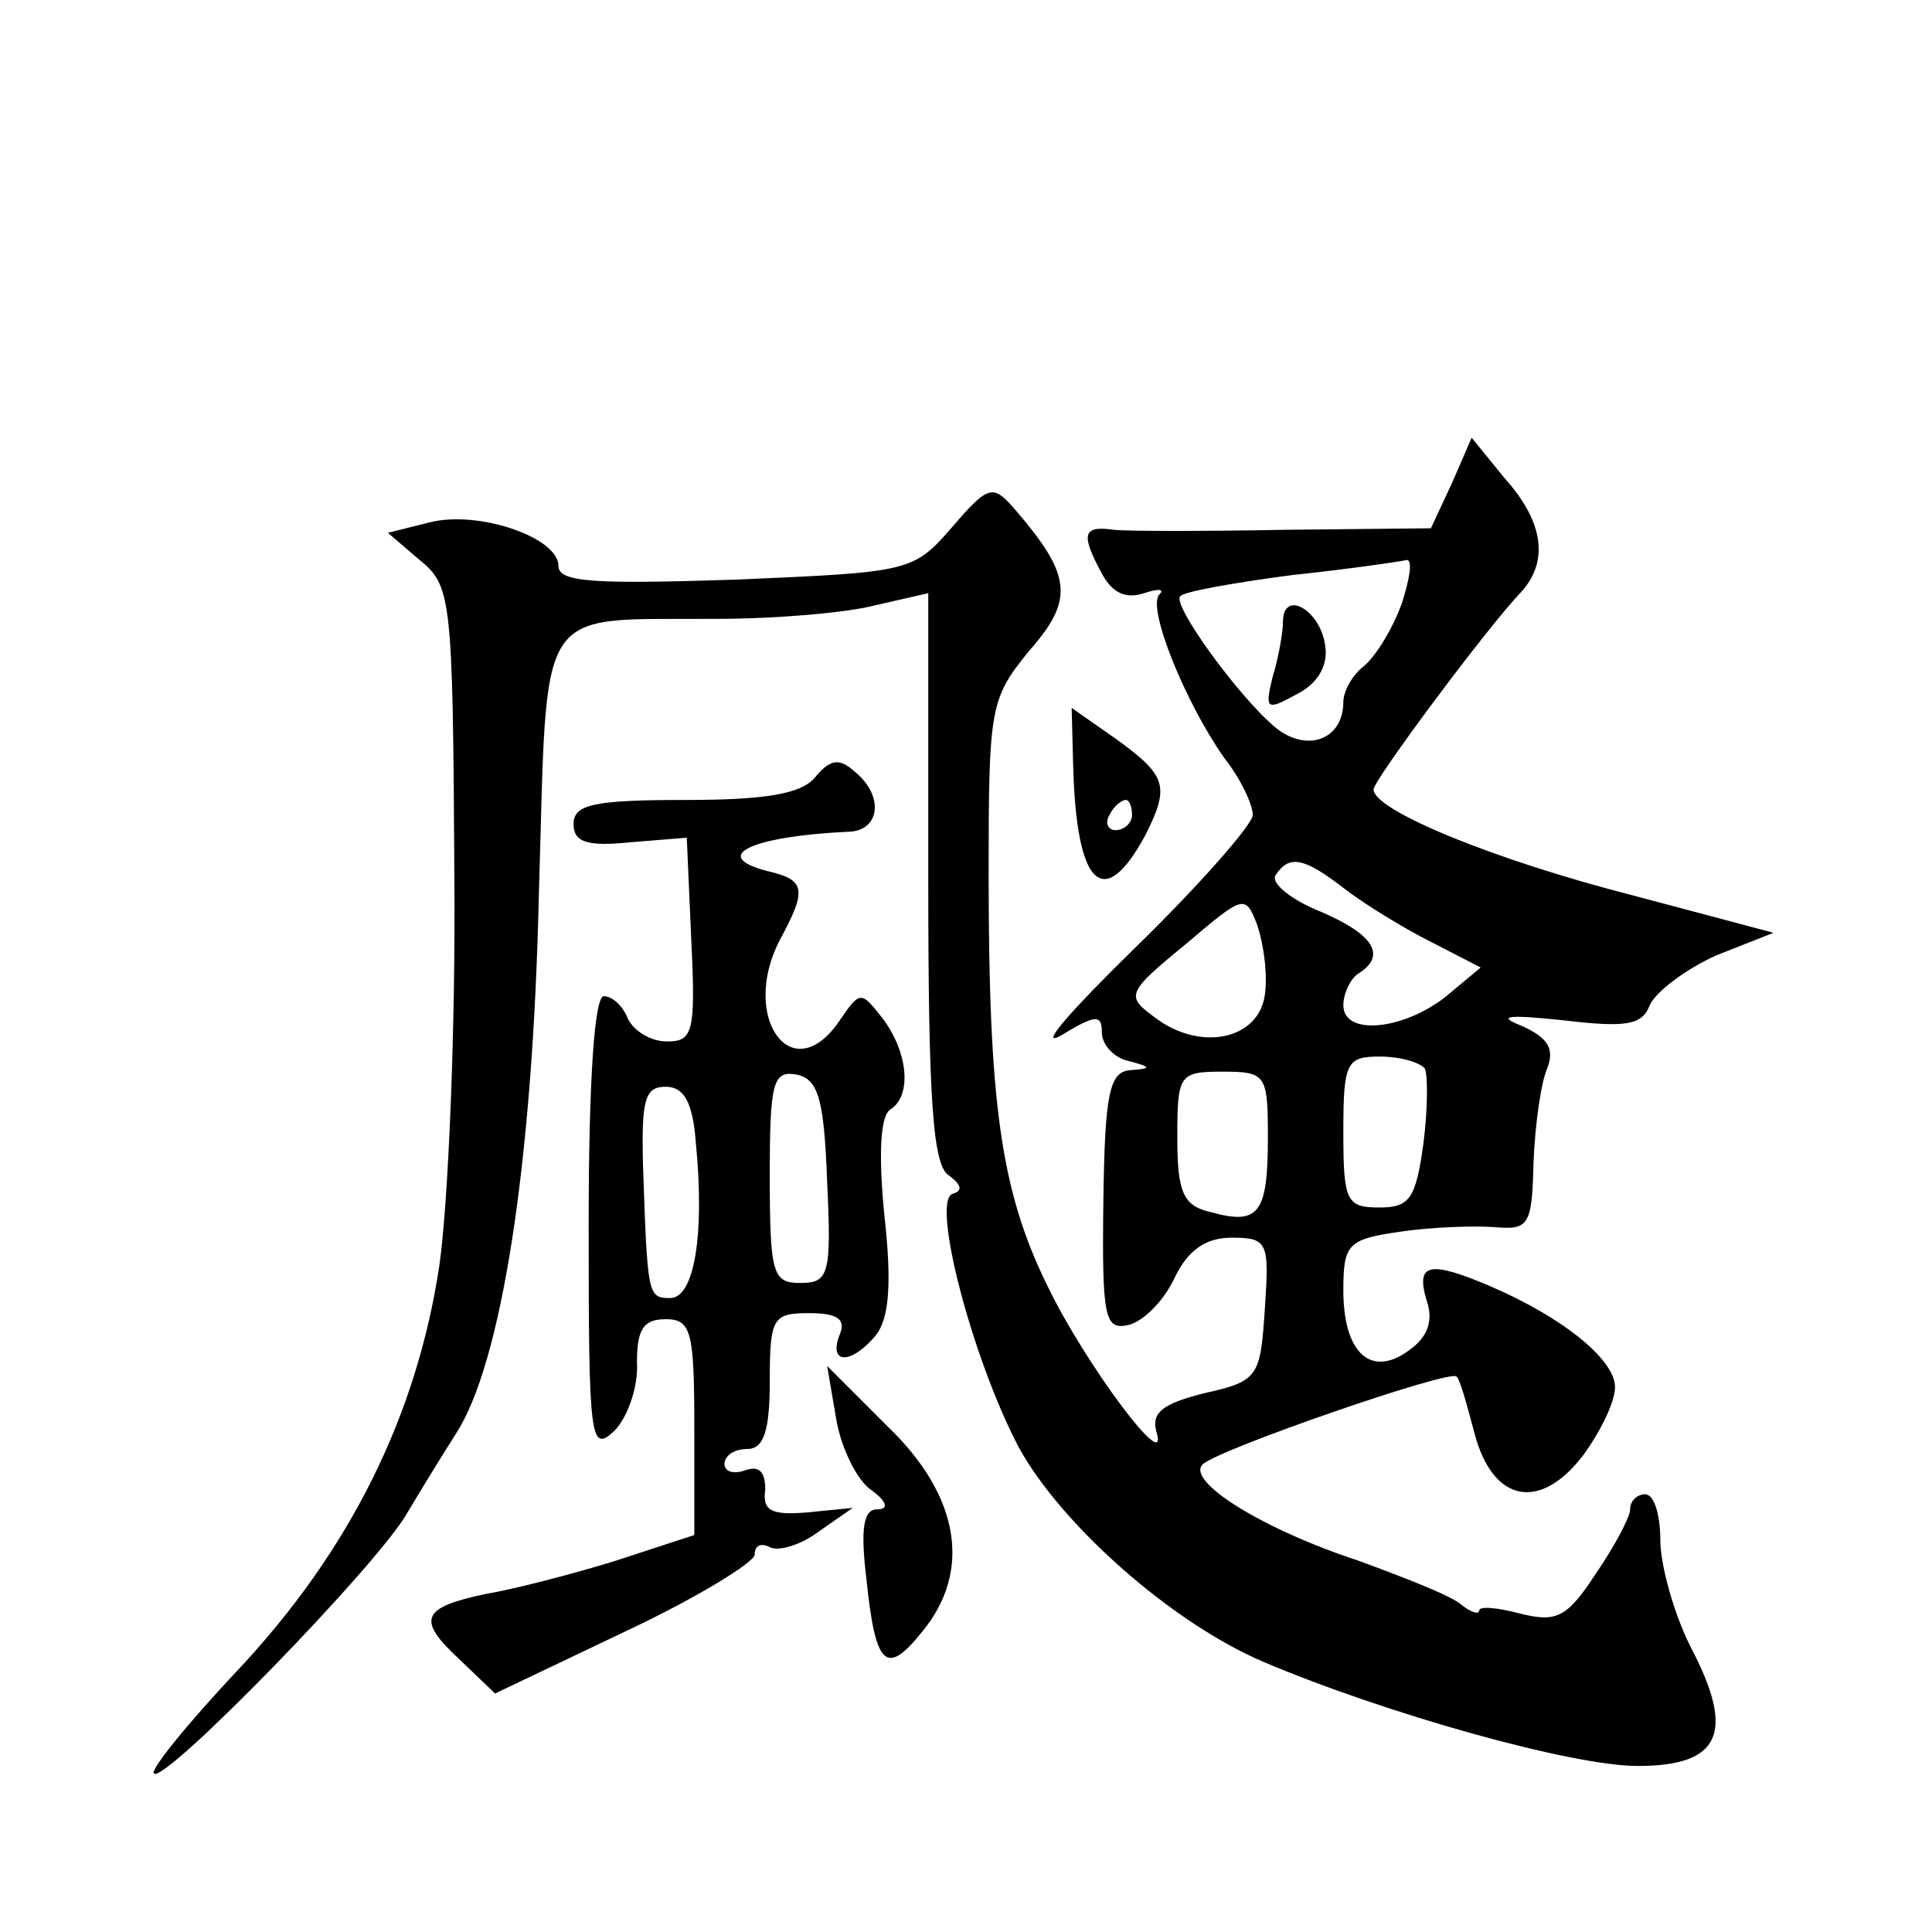
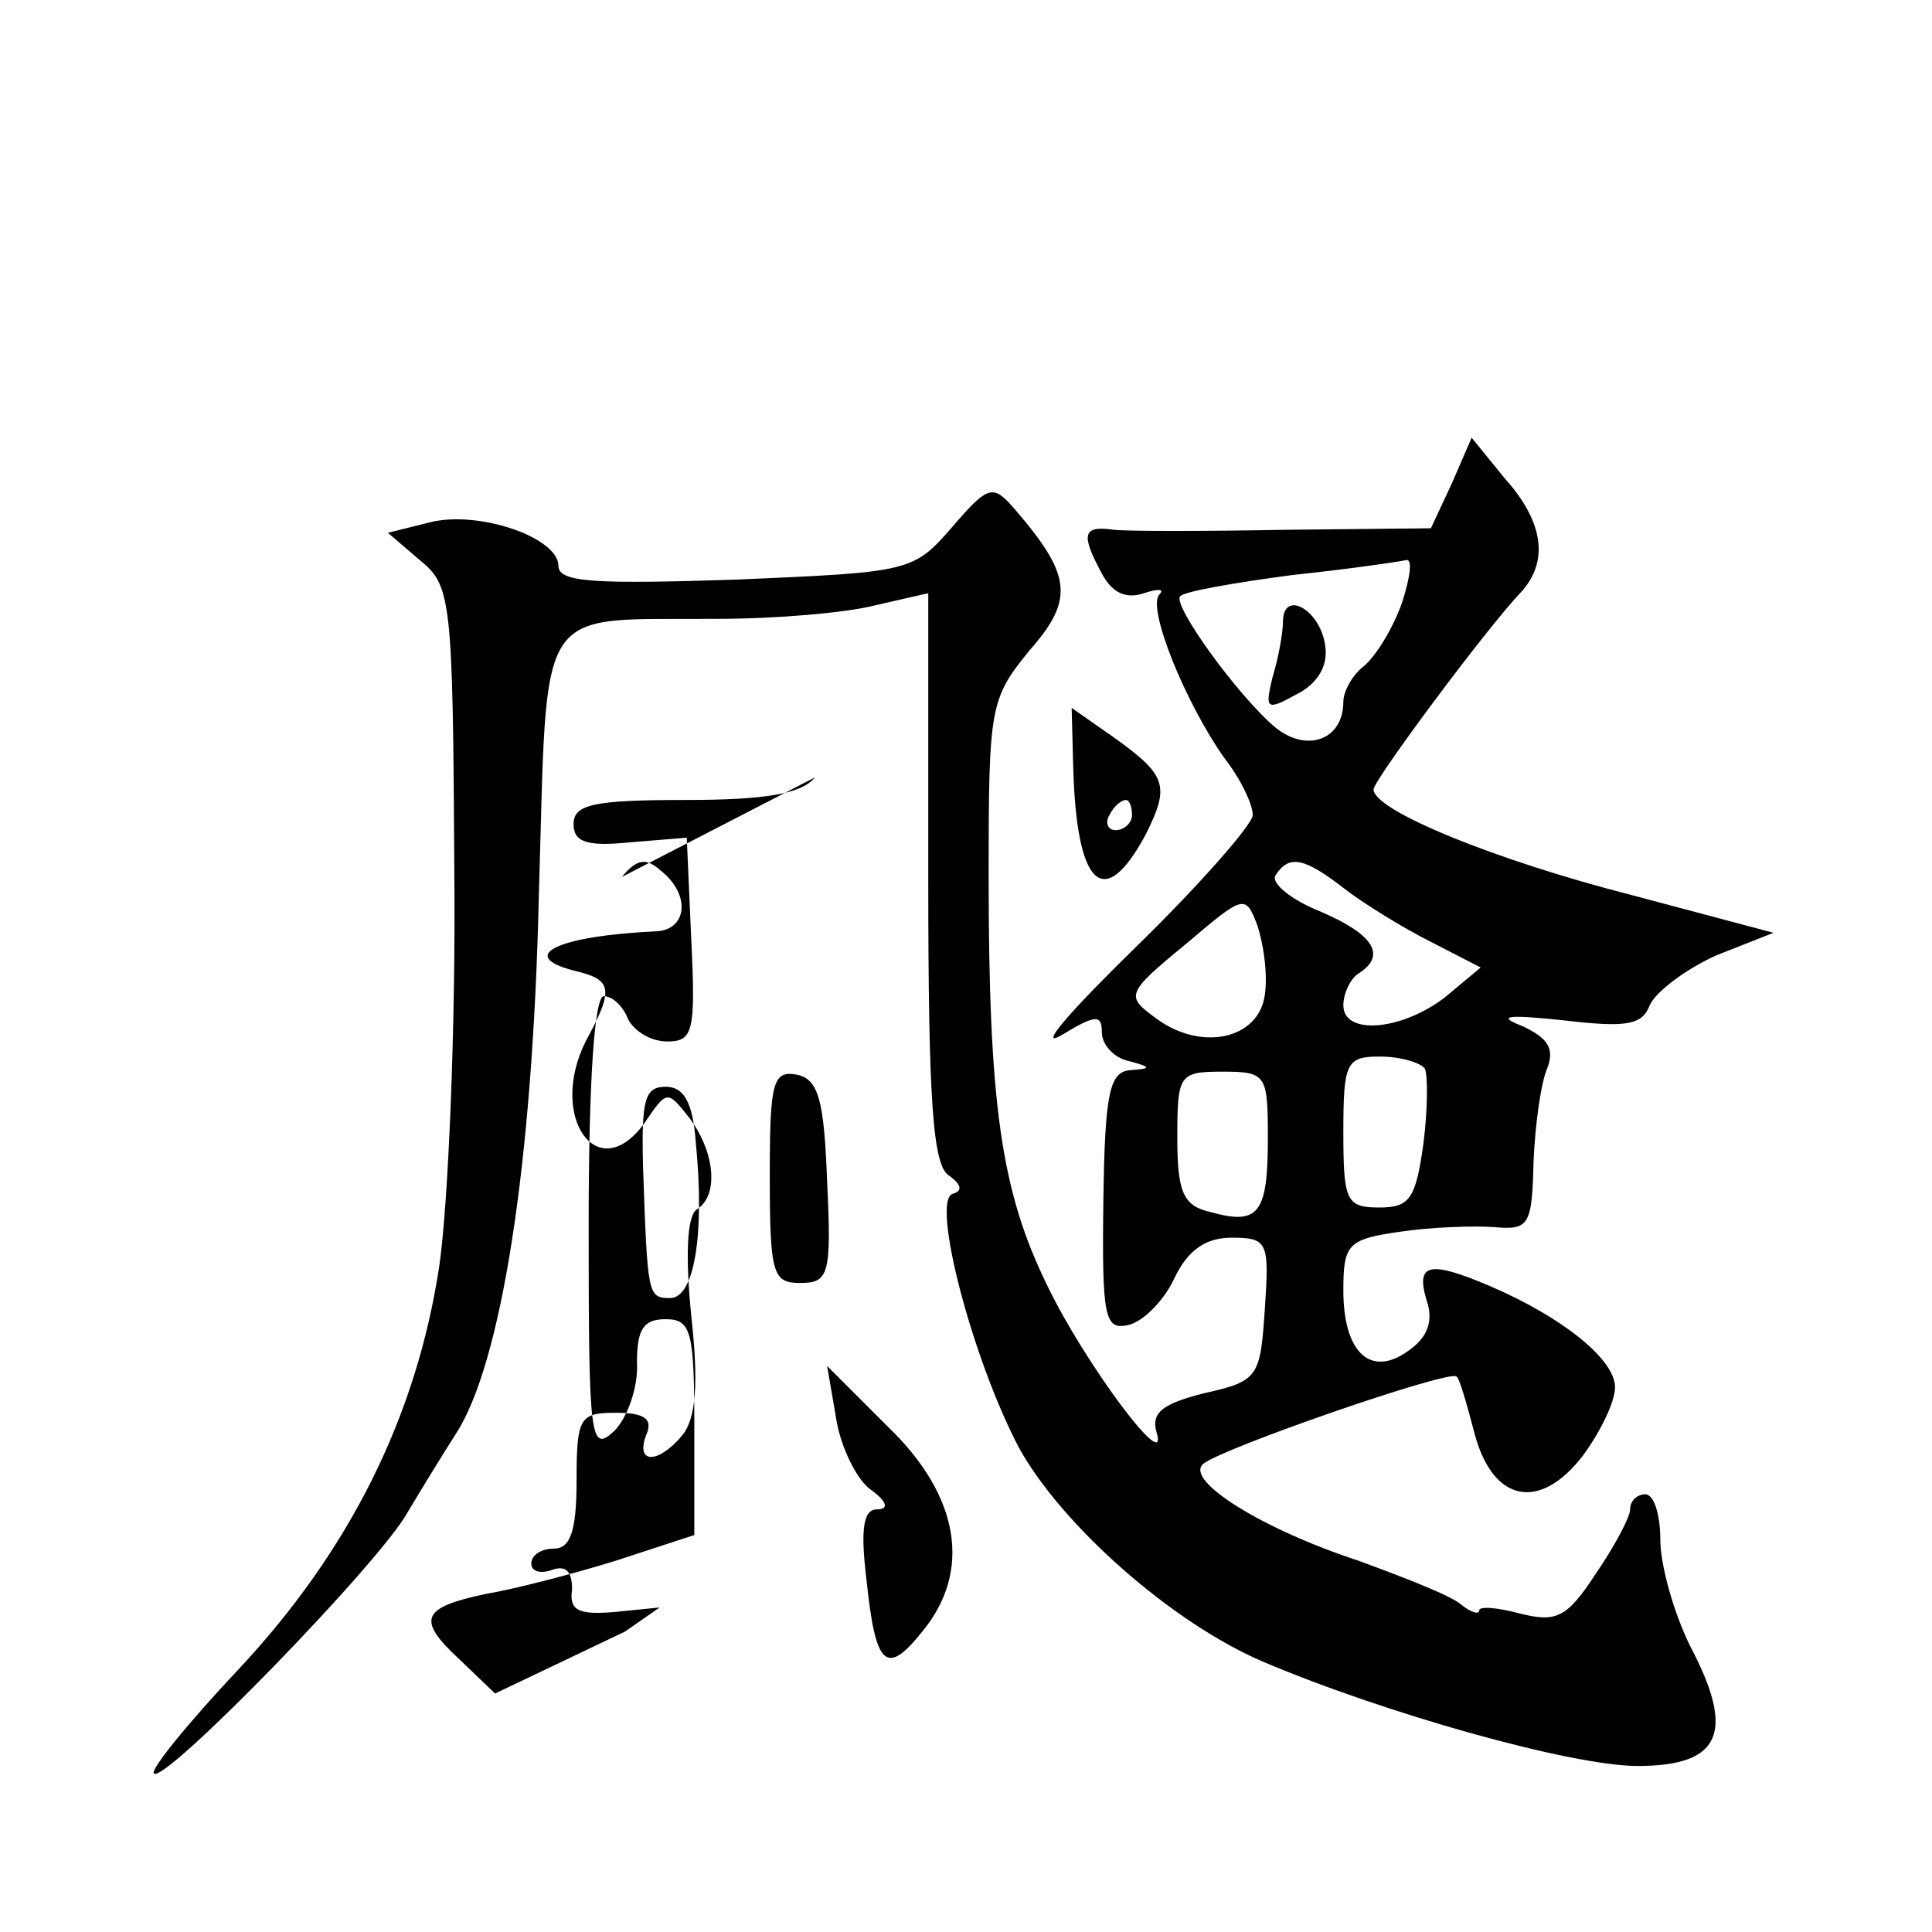
<svg xmlns="http://www.w3.org/2000/svg" version="1.0" width="128pt" height="128pt" viewBox="0 0 128 128" preserveAspectRatio="xMidYMid meet">
  <g transform="translate(0,128) scale(0.1,-0.1)" fill="#0" stroke="none">
-     <path d="M962 960 l-14 -30 -96 -1 c-54 -1 -105 -1 -114 0 -21 3 -22 -3 -8 -29 7 -13 16 -17 28 -13 9 3 14 3 10 -1 -8 -9 17 -71 43 -108 11 -14 19 -31 19 -38 0 -6 -35 -46 -77 -87 -43 -42 -66 -68 -50 -59 23 14 27 14 27 2 0 -8 8 -17 18 -19 15 -4 15 -5 1 -6 -14 -1 -17 -15 -18 -87 -1 -77 1 -85 16 -82 10 2 24 16 31 31 9 19 21 27 38 27 24 0 25 -3 22 -47 -3 -45 -4 -48 -40 -56 -28 -7 -35 -13 -32 -25 10 -32 -47 44 -72 96 -31 63 -39 121 -39 273 0 111 1 116 27 148 30 34 28 50 -10 94 -14 16 -17 16 -41 -12 -26 -30 -28 -30 -143 -35 -93 -3 -118 -2 -118 9 0 19 -53 37 -85 29 l-28 -7 21 -18 c21 -17 22 -25 23 -206 1 -103 -4 -221 -10 -262 -15 -99 -59 -188 -133 -267 -33 -35 -59 -67 -56 -69 7 -7 150 140 168 173 9 15 23 38 32 52 30 46 51 178 55 357 6 197 -4 182 118 183 39 0 86 4 105 9 l35 8 0 -189 c0 -148 3 -191 14 -197 8 -6 9 -10 2 -12 -14 -5 13 -109 44 -168 28 -51 101 -116 162 -142 80 -34 204 -69 248 -69 55 0 65 22 35 79 -11 22 -20 54 -20 71 0 16 -4 30 -10 30 -5 0 -10 -4 -10 -10 0 -5 -10 -24 -23 -43 -19 -29 -26 -32 -50 -26 -15 4 -27 5 -27 2 0 -3 -6 -1 -12 4 -7 6 -38 18 -68 29 -64 21 -115 53 -103 64 11 10 164 63 168 58 2 -1 7 -19 12 -38 12 -45 43 -52 72 -14 11 15 21 35 21 45 0 18 -34 46 -83 67 -40 17 -49 15 -42 -9 5 -14 1 -25 -12 -34 -25 -18 -43 -1 -43 40 0 31 3 34 38 39 20 3 48 4 62 3 23 -2 25 1 26 43 1 25 5 53 9 62 5 13 1 20 -16 28 -18 7 -11 8 27 4 42 -5 52 -3 57 10 4 9 24 24 44 33 l38 15 -94 25 c-90 23 -171 56 -171 70 0 6 75 107 98 131 18 20 15 46 -11 75 l-22 27 -13 -30z m-33 -79 c-6 -17 -17 -35 -25 -42 -8 -6 -14 -17 -14 -24 0 -25 -24 -34 -45 -17 -25 21 -69 82 -63 87 2 3 36 9 74 14 38 4 72 9 76 10 4 0 2 -12 -3 -28z m-38 -190 c13 -10 39 -26 57 -35 l33 -17 -24 -20 c-29 -22 -67 -25 -67 -5 0 8 5 18 10 21 19 12 10 26 -25 41 -20 8 -33 19 -30 24 9 14 19 12 46 -9z m-53 -70 c-4 -30 -43 -38 -73 -15 -19 14 -19 16 20 48 39 33 40 34 48 13 4 -12 7 -32 5 -46z m106 -49 c2 -4 2 -27 -1 -50 -5 -36 -9 -42 -29 -42 -22 0 -24 4 -24 50 0 46 2 50 24 50 14 0 27 -4 30 -8z m-104 -46 c0 -50 -6 -58 -38 -49 -18 4 -22 13 -22 49 0 42 1 44 30 44 29 0 30 -2 30 -44z M850 868 c0 -7 -3 -24 -7 -37 -5 -21 -4 -22 16 -11 14 7 21 19 19 32 -3 24 -28 38 -28 16z M711 773 c2 -80 20 -98 48 -46 16 32 14 39 -19 63 l-30 21 1 -38z m39 -33 c0 -5 -5 -10 -11 -10 -5 0 -7 5 -4 10 3 6 8 10 11 10 2 0 4 -4 4 -10z M540 765 c-9 -11 -33 -15 -86 -15 -61 0 -74 -3 -74 -16 0 -12 9 -15 38 -12 l37 3 3 -68 c3 -61 1 -67 -16 -67 -11 0 -22 7 -26 15 -3 8 -10 15 -16 15 -6 0 -10 -54 -10 -152 0 -142 1 -151 17 -136 9 9 16 30 15 45 0 22 4 29 19 29 17 0 19 -8 19 -72 l0 -71 -52 -17 c-29 -9 -68 -19 -86 -22 -43 -9 -46 -17 -18 -43 l24 -23 86 41 c47 22 86 46 86 51 0 6 4 8 10 5 5 -3 20 1 32 10 l23 16 -30 -3 c-24 -2 -30 1 -28 15 0 12 -4 16 -13 13 -8 -3 -14 -1 -14 4 0 6 7 10 15 10 11 0 15 12 15 45 0 42 2 45 26 45 19 0 25 -4 20 -15 -7 -19 8 -19 24 0 9 11 11 34 6 79 -4 40 -3 67 4 71 14 9 12 37 -5 60 -15 19 -15 19 -30 -3 -31 -43 -64 4 -39 54 19 35 18 41 -8 47 -38 10 -10 23 55 26 20 1 23 24 3 40 -10 9 -16 8 -26 -4z m8 -268 c3 -62 1 -67 -18 -67 -18 0 -20 6 -20 71 0 62 2 70 18 67 14 -3 18 -16 20 -71z m-87 26 c6 -61 -1 -103 -17 -103 -15 0 -15 2 -18 88 -1 43 1 52 15 52 12 0 18 -10 20 -37z M554 340 c3 -19 14 -41 23 -47 11 -8 12 -13 4 -13 -9 0 -11 -13 -7 -46 6 -58 13 -65 37 -35 33 40 25 90 -23 136 l-40 40 6 -35z" />
+     <path d="M962 960 l-14 -30 -96 -1 c-54 -1 -105 -1 -114 0 -21 3 -22 -3 -8 -29 7 -13 16 -17 28 -13 9 3 14 3 10 -1 -8 -9 17 -71 43 -108 11 -14 19 -31 19 -38 0 -6 -35 -46 -77 -87 -43 -42 -66 -68 -50 -59 23 14 27 14 27 2 0 -8 8 -17 18 -19 15 -4 15 -5 1 -6 -14 -1 -17 -15 -18 -87 -1 -77 1 -85 16 -82 10 2 24 16 31 31 9 19 21 27 38 27 24 0 25 -3 22 -47 -3 -45 -4 -48 -40 -56 -28 -7 -35 -13 -32 -25 10 -32 -47 44 -72 96 -31 63 -39 121 -39 273 0 111 1 116 27 148 30 34 28 50 -10 94 -14 16 -17 16 -41 -12 -26 -30 -28 -30 -143 -35 -93 -3 -118 -2 -118 9 0 19 -53 37 -85 29 l-28 -7 21 -18 c21 -17 22 -25 23 -206 1 -103 -4 -221 -10 -262 -15 -99 -59 -188 -133 -267 -33 -35 -59 -67 -56 -69 7 -7 150 140 168 173 9 15 23 38 32 52 30 46 51 178 55 357 6 197 -4 182 118 183 39 0 86 4 105 9 l35 8 0 -189 c0 -148 3 -191 14 -197 8 -6 9 -10 2 -12 -14 -5 13 -109 44 -168 28 -51 101 -116 162 -142 80 -34 204 -69 248 -69 55 0 65 22 35 79 -11 22 -20 54 -20 71 0 16 -4 30 -10 30 -5 0 -10 -4 -10 -10 0 -5 -10 -24 -23 -43 -19 -29 -26 -32 -50 -26 -15 4 -27 5 -27 2 0 -3 -6 -1 -12 4 -7 6 -38 18 -68 29 -64 21 -115 53 -103 64 11 10 164 63 168 58 2 -1 7 -19 12 -38 12 -45 43 -52 72 -14 11 15 21 35 21 45 0 18 -34 46 -83 67 -40 17 -49 15 -42 -9 5 -14 1 -25 -12 -34 -25 -18 -43 -1 -43 40 0 31 3 34 38 39 20 3 48 4 62 3 23 -2 25 1 26 43 1 25 5 53 9 62 5 13 1 20 -16 28 -18 7 -11 8 27 4 42 -5 52 -3 57 10 4 9 24 24 44 33 l38 15 -94 25 c-90 23 -171 56 -171 70 0 6 75 107 98 131 18 20 15 46 -11 75 l-22 27 -13 -30z m-33 -79 c-6 -17 -17 -35 -25 -42 -8 -6 -14 -17 -14 -24 0 -25 -24 -34 -45 -17 -25 21 -69 82 -63 87 2 3 36 9 74 14 38 4 72 9 76 10 4 0 2 -12 -3 -28z m-38 -190 c13 -10 39 -26 57 -35 l33 -17 -24 -20 c-29 -22 -67 -25 -67 -5 0 8 5 18 10 21 19 12 10 26 -25 41 -20 8 -33 19 -30 24 9 14 19 12 46 -9z m-53 -70 c-4 -30 -43 -38 -73 -15 -19 14 -19 16 20 48 39 33 40 34 48 13 4 -12 7 -32 5 -46z m106 -49 c2 -4 2 -27 -1 -50 -5 -36 -9 -42 -29 -42 -22 0 -24 4 -24 50 0 46 2 50 24 50 14 0 27 -4 30 -8z m-104 -46 c0 -50 -6 -58 -38 -49 -18 4 -22 13 -22 49 0 42 1 44 30 44 29 0 30 -2 30 -44z M850 868 c0 -7 -3 -24 -7 -37 -5 -21 -4 -22 16 -11 14 7 21 19 19 32 -3 24 -28 38 -28 16z M711 773 c2 -80 20 -98 48 -46 16 32 14 39 -19 63 l-30 21 1 -38z m39 -33 c0 -5 -5 -10 -11 -10 -5 0 -7 5 -4 10 3 6 8 10 11 10 2 0 4 -4 4 -10z M540 765 c-9 -11 -33 -15 -86 -15 -61 0 -74 -3 -74 -16 0 -12 9 -15 38 -12 l37 3 3 -68 c3 -61 1 -67 -16 -67 -11 0 -22 7 -26 15 -3 8 -10 15 -16 15 -6 0 -10 -54 -10 -152 0 -142 1 -151 17 -136 9 9 16 30 15 45 0 22 4 29 19 29 17 0 19 -8 19 -72 l0 -71 -52 -17 c-29 -9 -68 -19 -86 -22 -43 -9 -46 -17 -18 -43 l24 -23 86 41 l23 16 -30 -3 c-24 -2 -30 1 -28 15 0 12 -4 16 -13 13 -8 -3 -14 -1 -14 4 0 6 7 10 15 10 11 0 15 12 15 45 0 42 2 45 26 45 19 0 25 -4 20 -15 -7 -19 8 -19 24 0 9 11 11 34 6 79 -4 40 -3 67 4 71 14 9 12 37 -5 60 -15 19 -15 19 -30 -3 -31 -43 -64 4 -39 54 19 35 18 41 -8 47 -38 10 -10 23 55 26 20 1 23 24 3 40 -10 9 -16 8 -26 -4z m8 -268 c3 -62 1 -67 -18 -67 -18 0 -20 6 -20 71 0 62 2 70 18 67 14 -3 18 -16 20 -71z m-87 26 c6 -61 -1 -103 -17 -103 -15 0 -15 2 -18 88 -1 43 1 52 15 52 12 0 18 -10 20 -37z M554 340 c3 -19 14 -41 23 -47 11 -8 12 -13 4 -13 -9 0 -11 -13 -7 -46 6 -58 13 -65 37 -35 33 40 25 90 -23 136 l-40 40 6 -35z" />
  </g>
</svg>